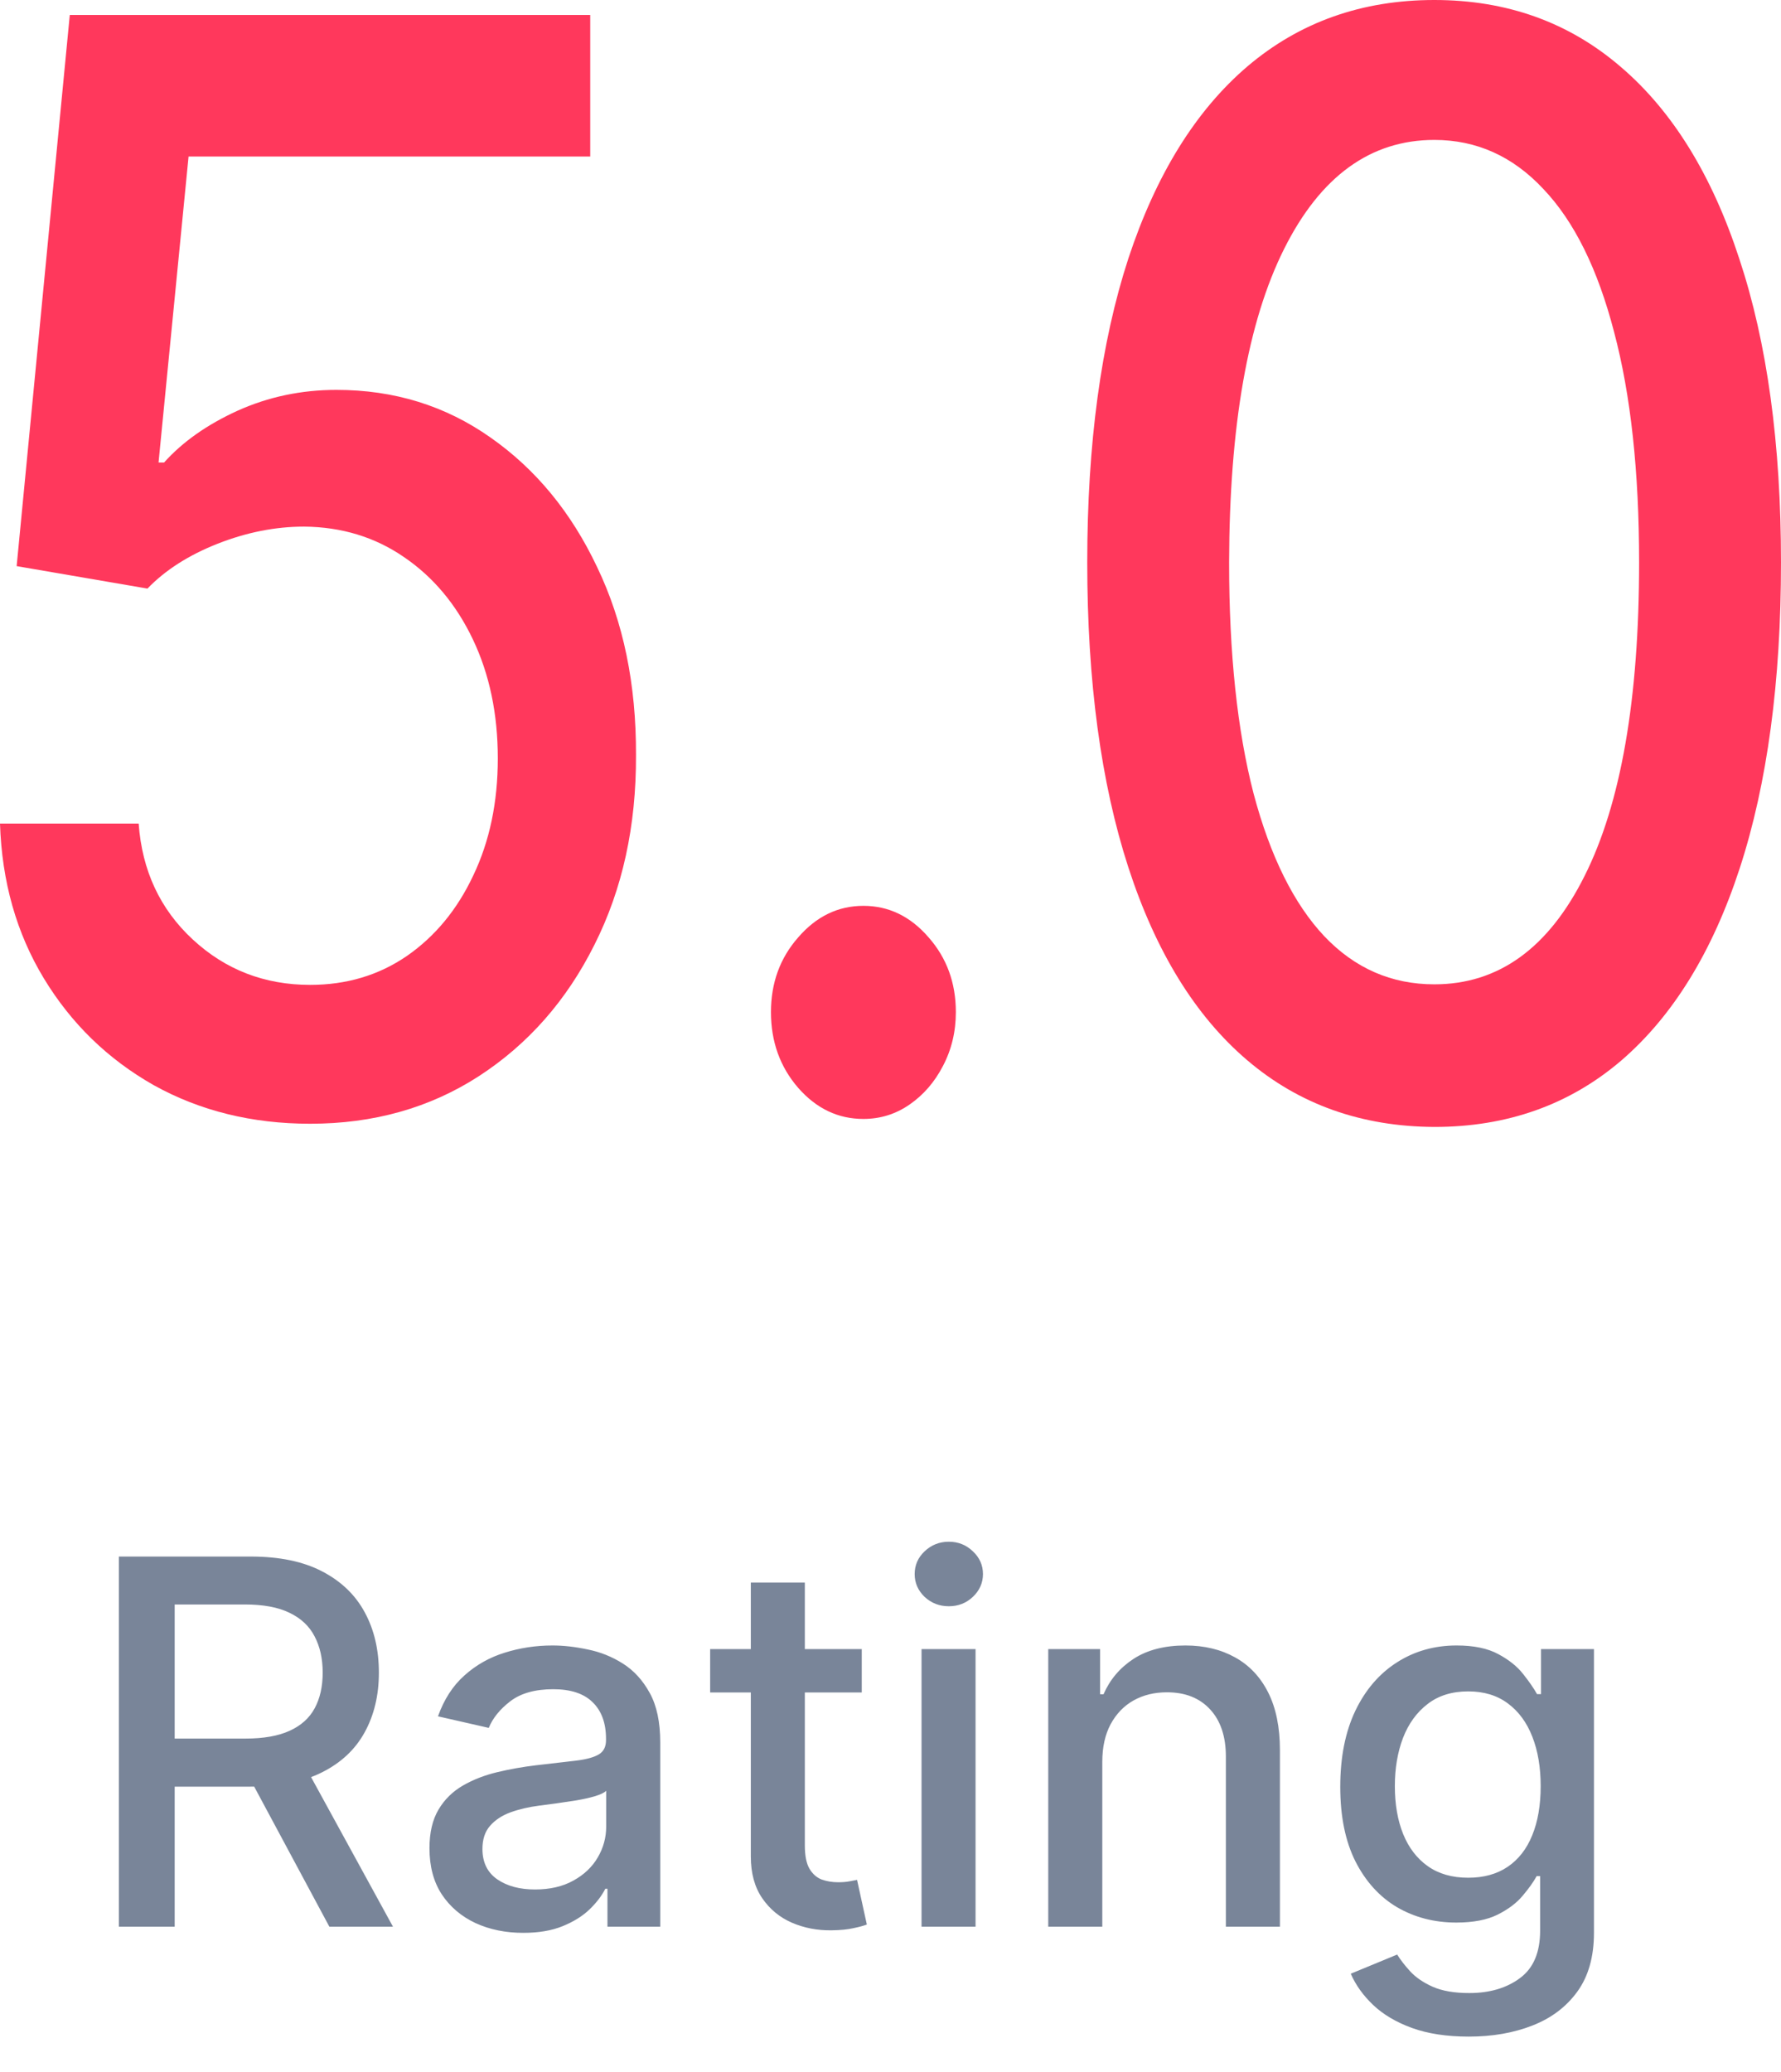
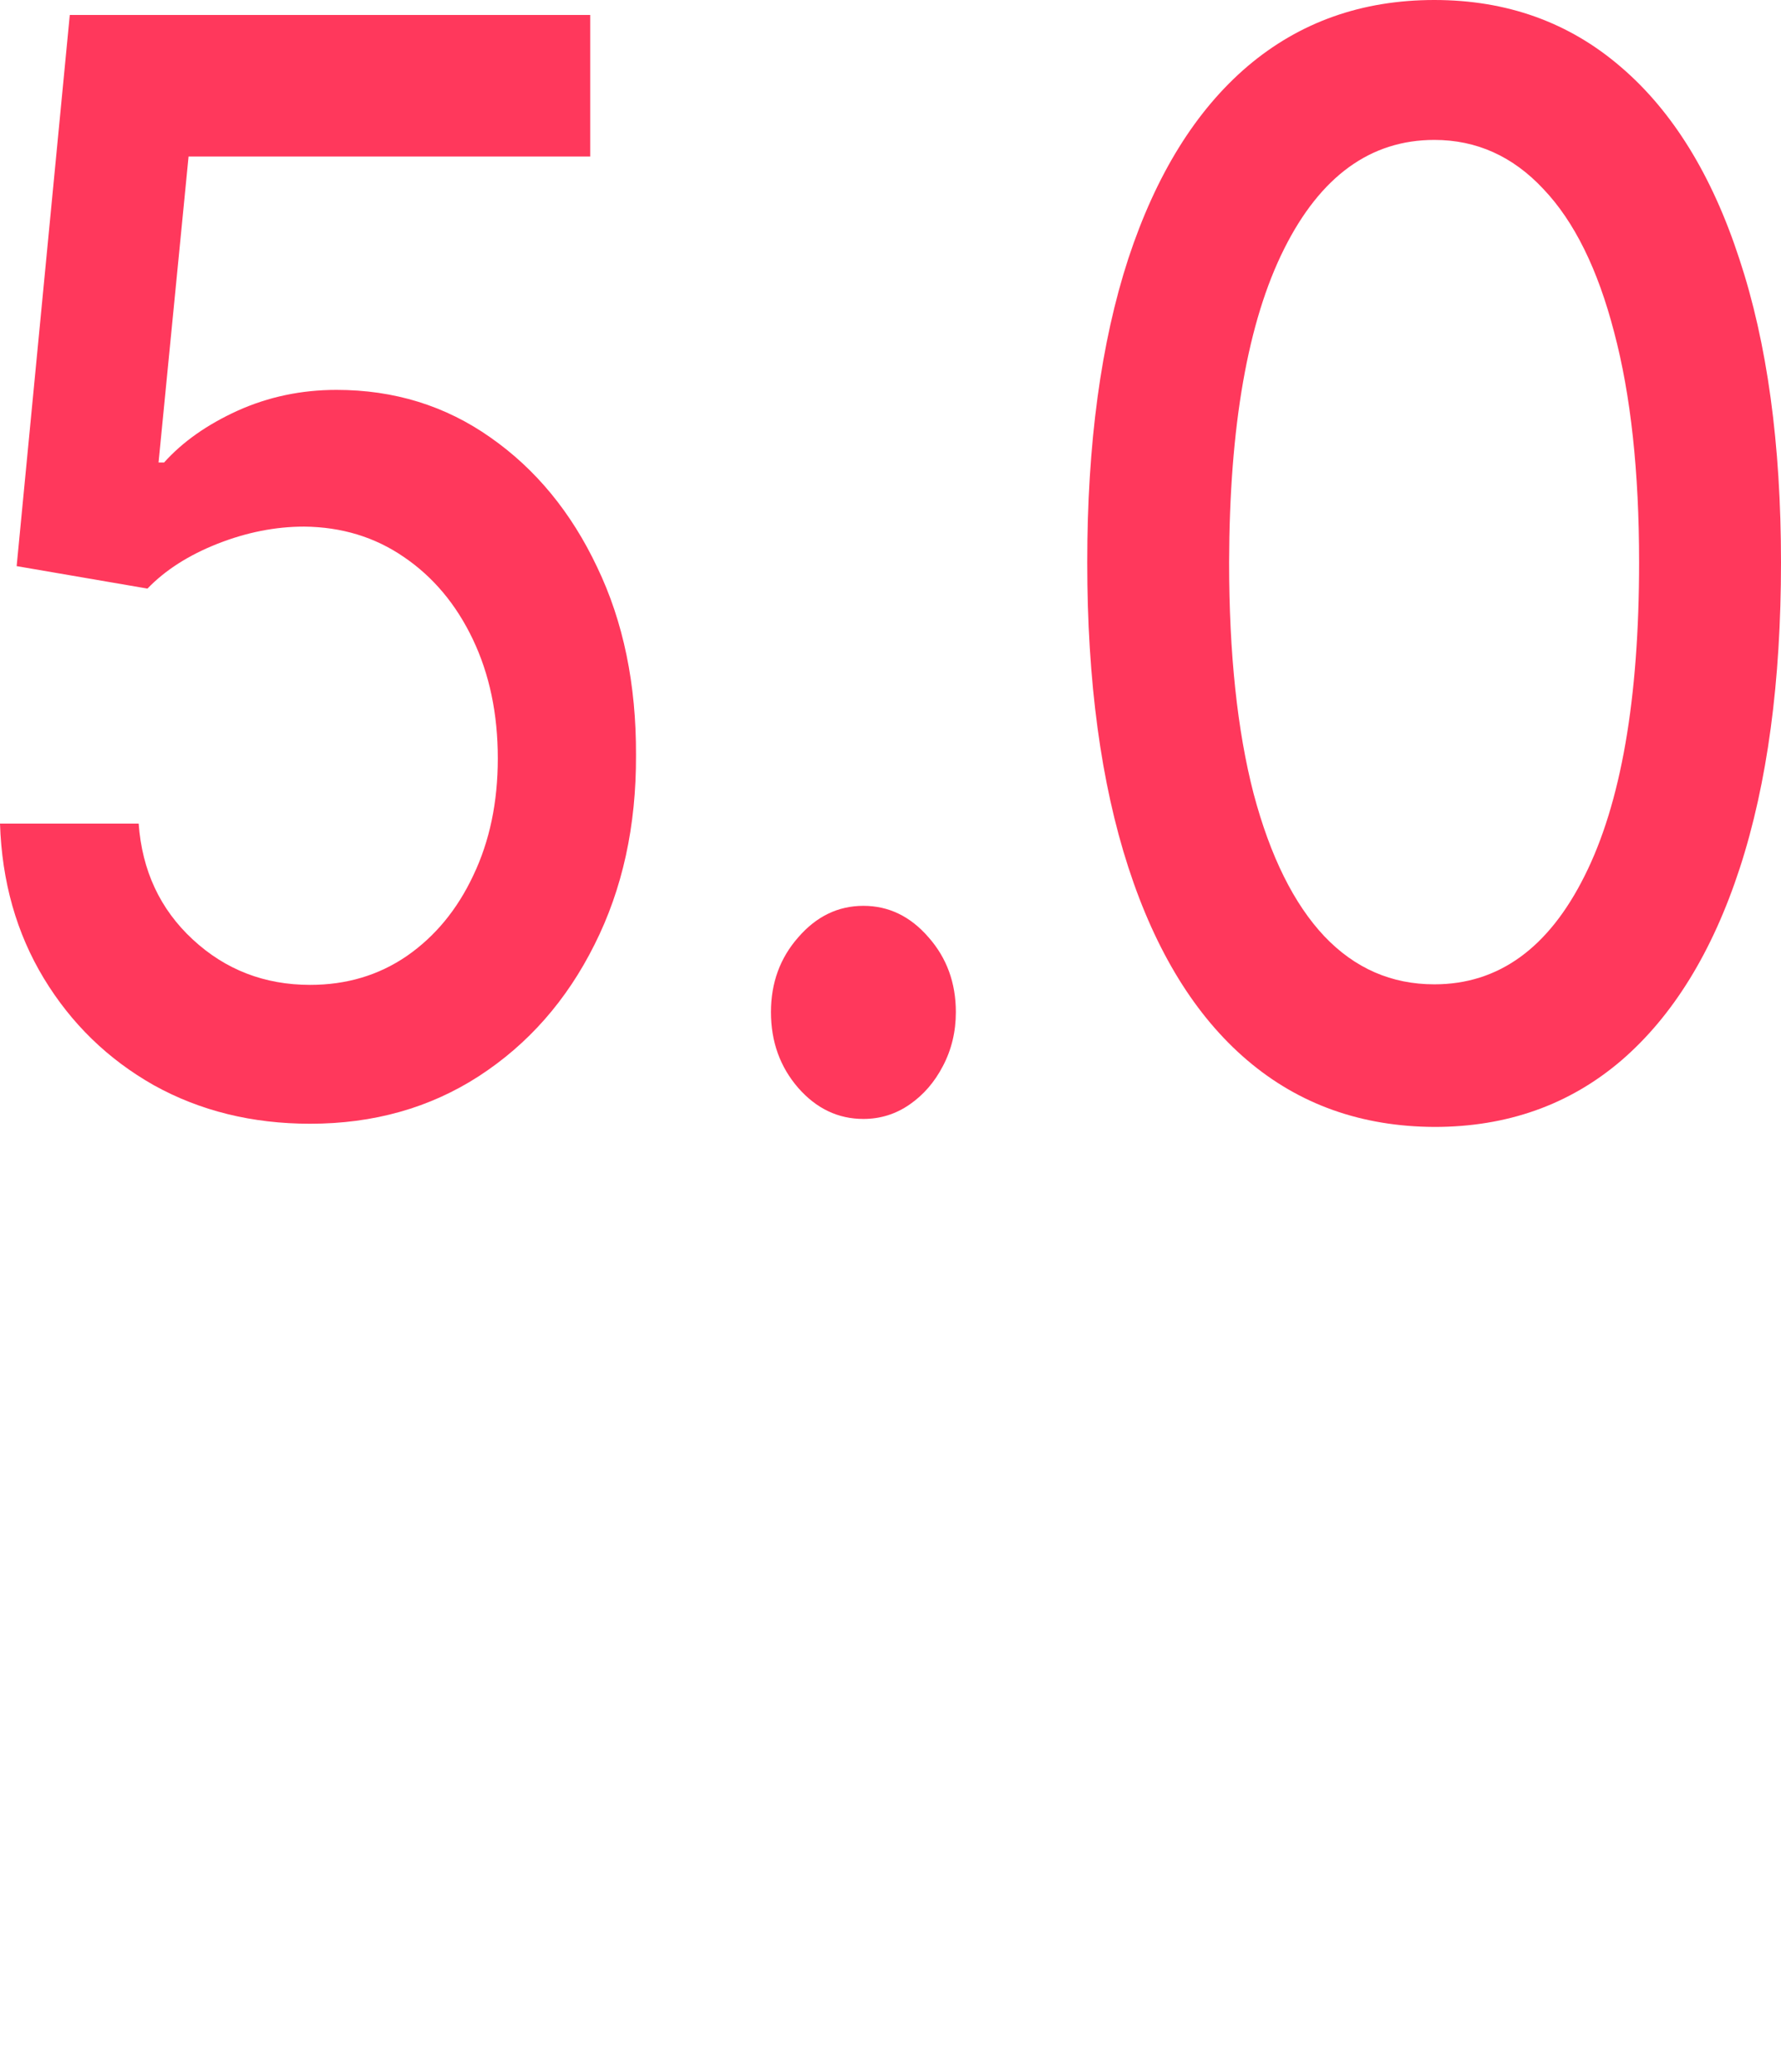
<svg xmlns="http://www.w3.org/2000/svg" width="49" height="57" viewBox="0 0 49 57" fill="none">
  <path d="M8.533 30.912C6.939 30.912 5.506 30.559 4.235 29.854C2.971 29.139 1.963 28.16 1.208 26.916C0.454 25.672 0.051 24.252 0 22.655H3.815C3.908 23.948 4.404 25.011 5.303 25.843C6.201 26.676 7.278 27.092 8.533 27.092C9.533 27.092 10.419 26.828 11.191 26.299C11.97 25.76 12.581 25.02 13.022 24.08C13.471 23.14 13.696 22.067 13.696 20.863C13.696 19.638 13.467 18.546 13.009 17.586C12.551 16.626 11.92 15.872 11.114 15.324C10.317 14.775 9.402 14.496 8.367 14.486C7.579 14.486 6.786 14.643 5.989 14.956C5.193 15.27 4.548 15.681 4.057 16.191L0.458 15.573L1.92 0.411H16.239V4.305H5.188L4.362 12.723H4.514C5.023 12.155 5.697 11.68 6.536 11.298C7.384 10.916 8.291 10.725 9.258 10.725C10.843 10.725 12.255 11.161 13.492 12.033C14.739 12.904 15.718 14.095 16.43 15.603C17.15 17.101 17.506 18.825 17.498 20.774C17.506 22.724 17.125 24.462 16.354 25.99C15.591 27.518 14.531 28.723 13.174 29.604C11.826 30.476 10.279 30.912 8.533 30.912Z" fill="#FF385C" />
  <path d="M23.755 30.78C23.059 30.78 22.462 30.496 21.962 29.927C21.461 29.35 21.211 28.654 21.211 27.841C21.211 27.038 21.461 26.352 21.962 25.784C22.462 25.206 23.059 24.918 23.755 24.918C24.45 24.918 25.047 25.206 25.547 25.784C26.048 26.352 26.298 27.038 26.298 27.841C26.298 28.38 26.179 28.875 25.942 29.325C25.713 29.766 25.408 30.119 25.026 30.383C24.645 30.647 24.221 30.78 23.755 30.78Z" fill="#FF385C" />
  <path d="M39.463 31C37.453 30.99 35.737 30.378 34.312 29.163C32.888 27.949 31.799 26.181 31.044 23.86C30.29 21.538 29.913 18.742 29.913 15.471C29.913 12.209 30.29 9.422 31.044 7.111C31.807 4.799 32.901 3.036 34.325 1.822C35.758 0.607 37.47 0 39.463 0C41.455 0 43.163 0.612 44.587 1.836C46.012 3.051 47.101 4.814 47.855 7.126C48.618 9.427 49 12.209 49 15.471C49 18.752 48.623 21.553 47.868 23.874C47.114 26.186 46.024 27.954 44.6 29.178C43.176 30.393 41.463 31 39.463 31ZM39.463 27.077C41.226 27.077 42.604 26.083 43.596 24.095C44.596 22.107 45.096 19.232 45.096 15.471C45.096 12.973 44.867 10.862 44.409 9.138C43.96 7.405 43.312 6.092 42.464 5.201C41.624 4.3 40.624 3.849 39.463 3.849C37.708 3.849 36.33 4.848 35.33 6.846C34.329 8.845 33.825 11.719 33.816 15.471C33.816 17.978 34.041 20.099 34.49 21.832C34.948 23.556 35.597 24.864 36.436 25.755C37.275 26.637 38.284 27.077 39.463 27.077Z" fill="#FF385C" />
-   <path opacity="0.77" d="M3.27 53V42.818H6.899C7.688 42.818 8.343 42.954 8.863 43.226C9.387 43.498 9.778 43.874 10.036 44.354C10.295 44.832 10.424 45.383 10.424 46.01C10.424 46.633 10.293 47.182 10.031 47.656C9.773 48.126 9.382 48.492 8.858 48.754C8.338 49.016 7.683 49.147 6.894 49.147H4.145V47.825H6.755C7.252 47.825 7.657 47.753 7.968 47.611C8.283 47.468 8.513 47.261 8.659 46.989C8.805 46.718 8.878 46.391 8.878 46.01C8.878 45.626 8.803 45.292 8.654 45.011C8.508 44.729 8.278 44.514 7.963 44.364C7.652 44.212 7.242 44.136 6.735 44.136H4.806V53H3.27ZM8.296 48.406L10.812 53H9.062L6.596 48.406H8.296ZM14.396 53.169C13.912 53.169 13.475 53.08 13.084 52.901C12.693 52.718 12.383 52.455 12.154 52.11C11.929 51.765 11.816 51.343 11.816 50.842C11.816 50.411 11.899 50.057 12.065 49.778C12.23 49.5 12.454 49.28 12.736 49.117C13.018 48.955 13.332 48.832 13.681 48.749C14.028 48.666 14.383 48.603 14.744 48.56C15.202 48.507 15.573 48.464 15.858 48.431C16.143 48.395 16.35 48.337 16.48 48.257C16.609 48.178 16.673 48.048 16.673 47.869V47.834C16.673 47.4 16.551 47.064 16.305 46.825C16.064 46.587 15.702 46.467 15.222 46.467C14.721 46.467 14.327 46.578 14.038 46.8C13.753 47.019 13.556 47.263 13.447 47.531L12.05 47.213C12.216 46.749 12.457 46.374 12.776 46.09C13.097 45.801 13.467 45.592 13.884 45.463C14.302 45.331 14.741 45.264 15.202 45.264C15.507 45.264 15.83 45.301 16.171 45.374C16.516 45.443 16.837 45.572 17.136 45.761C17.437 45.95 17.684 46.22 17.877 46.572C18.069 46.92 18.165 47.372 18.165 47.929V53H16.713V51.956H16.654C16.557 52.148 16.413 52.337 16.221 52.523C16.029 52.708 15.782 52.862 15.48 52.985C15.179 53.108 14.817 53.169 14.396 53.169ZM14.72 51.976C15.13 51.976 15.482 51.895 15.774 51.732C16.069 51.57 16.292 51.358 16.445 51.096C16.601 50.831 16.678 50.547 16.678 50.246V49.261C16.625 49.314 16.523 49.364 16.37 49.41C16.221 49.454 16.05 49.492 15.858 49.525C15.666 49.555 15.479 49.583 15.296 49.609C15.114 49.633 14.961 49.653 14.839 49.669C14.55 49.706 14.287 49.767 14.048 49.853C13.813 49.939 13.624 50.063 13.482 50.226C13.342 50.385 13.273 50.597 13.273 50.862C13.273 51.23 13.409 51.508 13.681 51.697C13.952 51.883 14.299 51.976 14.72 51.976ZM23.709 45.364V46.557H19.538V45.364H23.709ZM20.657 43.534H22.143V50.758C22.143 51.046 22.186 51.263 22.273 51.409C22.359 51.552 22.47 51.649 22.606 51.702C22.745 51.752 22.896 51.777 23.058 51.777C23.177 51.777 23.282 51.769 23.371 51.752C23.461 51.736 23.53 51.722 23.58 51.712L23.849 52.94C23.762 52.974 23.64 53.007 23.481 53.04C23.322 53.076 23.123 53.096 22.884 53.099C22.493 53.106 22.128 53.036 21.79 52.891C21.452 52.745 21.179 52.519 20.97 52.215C20.761 51.91 20.657 51.527 20.657 51.066V43.534ZM25.354 53V45.364H26.84V53H25.354ZM26.105 44.185C25.846 44.185 25.624 44.099 25.438 43.927C25.256 43.751 25.165 43.542 25.165 43.3C25.165 43.055 25.256 42.846 25.438 42.674C25.624 42.498 25.846 42.41 26.105 42.41C26.363 42.41 26.583 42.498 26.766 42.674C26.951 42.846 27.044 43.055 27.044 43.3C27.044 43.542 26.951 43.751 26.766 43.927C26.583 44.099 26.363 44.185 26.105 44.185ZM30.327 48.466V53H28.84V45.364H30.267V46.606H30.361C30.537 46.202 30.812 45.877 31.187 45.632C31.564 45.387 32.04 45.264 32.614 45.264C33.134 45.264 33.59 45.374 33.981 45.592C34.372 45.808 34.675 46.129 34.891 46.557C35.106 46.984 35.214 47.513 35.214 48.143V53H33.727V48.322C33.727 47.768 33.583 47.336 33.295 47.024C33.006 46.709 32.61 46.552 32.106 46.552C31.762 46.552 31.455 46.626 31.187 46.776C30.922 46.925 30.711 47.144 30.555 47.432C30.403 47.717 30.327 48.062 30.327 48.466ZM40.409 56.023C39.803 56.023 39.281 55.943 38.843 55.784C38.409 55.625 38.054 55.414 37.779 55.153C37.504 54.891 37.298 54.604 37.163 54.293L38.44 53.766C38.53 53.911 38.649 54.066 38.798 54.228C38.951 54.394 39.156 54.535 39.415 54.651C39.676 54.767 40.013 54.825 40.424 54.825C40.987 54.825 41.453 54.687 41.821 54.412C42.189 54.14 42.373 53.706 42.373 53.109V51.608H42.278C42.189 51.77 42.06 51.951 41.891 52.15C41.725 52.349 41.496 52.521 41.205 52.667C40.913 52.813 40.533 52.886 40.066 52.886C39.463 52.886 38.919 52.745 38.435 52.463C37.955 52.178 37.574 51.759 37.292 51.205C37.013 50.648 36.874 49.964 36.874 49.152C36.874 48.34 37.012 47.644 37.287 47.064C37.565 46.484 37.946 46.04 38.43 45.731C38.914 45.42 39.463 45.264 40.076 45.264C40.55 45.264 40.933 45.344 41.224 45.503C41.516 45.659 41.743 45.841 41.906 46.05C42.071 46.258 42.199 46.443 42.288 46.602H42.398V45.364H43.854V53.169C43.854 53.825 43.702 54.364 43.397 54.785C43.092 55.206 42.679 55.517 42.159 55.719C41.642 55.922 41.059 56.023 40.409 56.023ZM40.394 51.653C40.822 51.653 41.183 51.553 41.478 51.354C41.776 51.152 42.002 50.864 42.154 50.489C42.31 50.111 42.388 49.659 42.388 49.132C42.388 48.618 42.312 48.166 42.159 47.775C42.007 47.384 41.783 47.079 41.488 46.86C41.193 46.638 40.828 46.527 40.394 46.527C39.947 46.527 39.574 46.643 39.276 46.875C38.977 47.104 38.752 47.415 38.599 47.81C38.45 48.204 38.376 48.645 38.376 49.132C38.376 49.633 38.452 50.072 38.604 50.45C38.757 50.827 38.982 51.122 39.281 51.334C39.582 51.547 39.953 51.653 40.394 51.653Z" fill="#52627C" />
</svg>